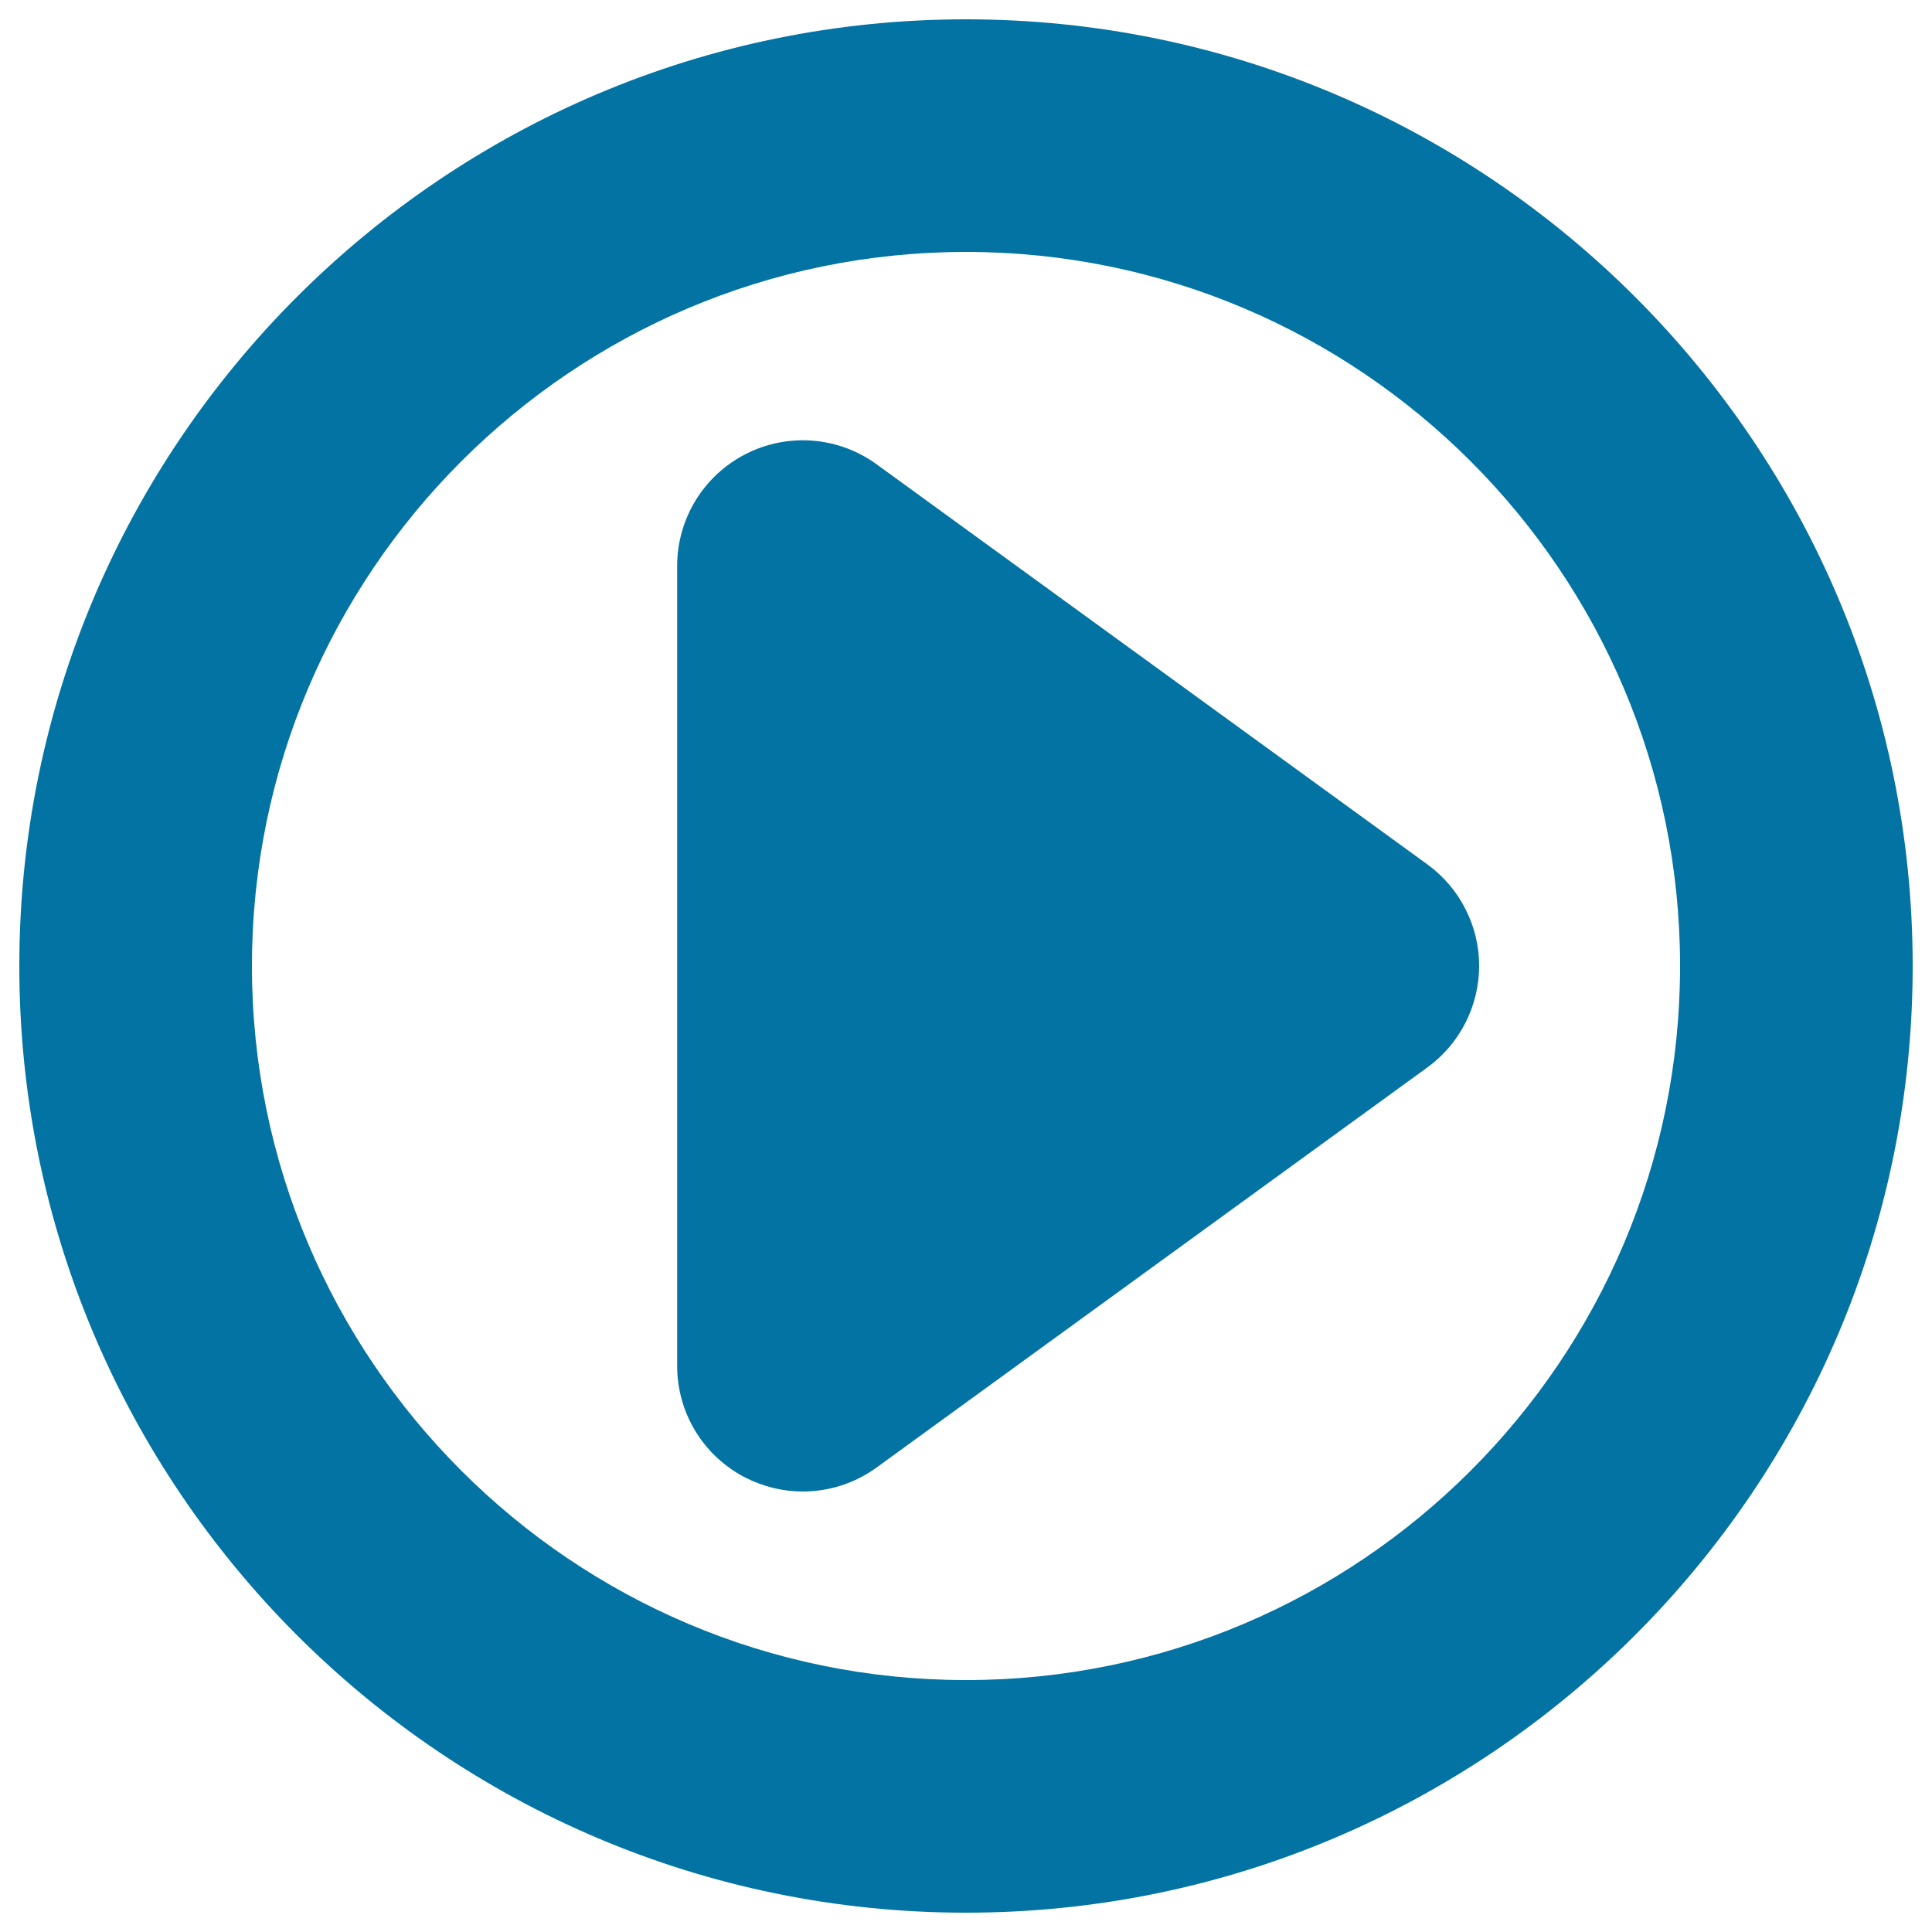
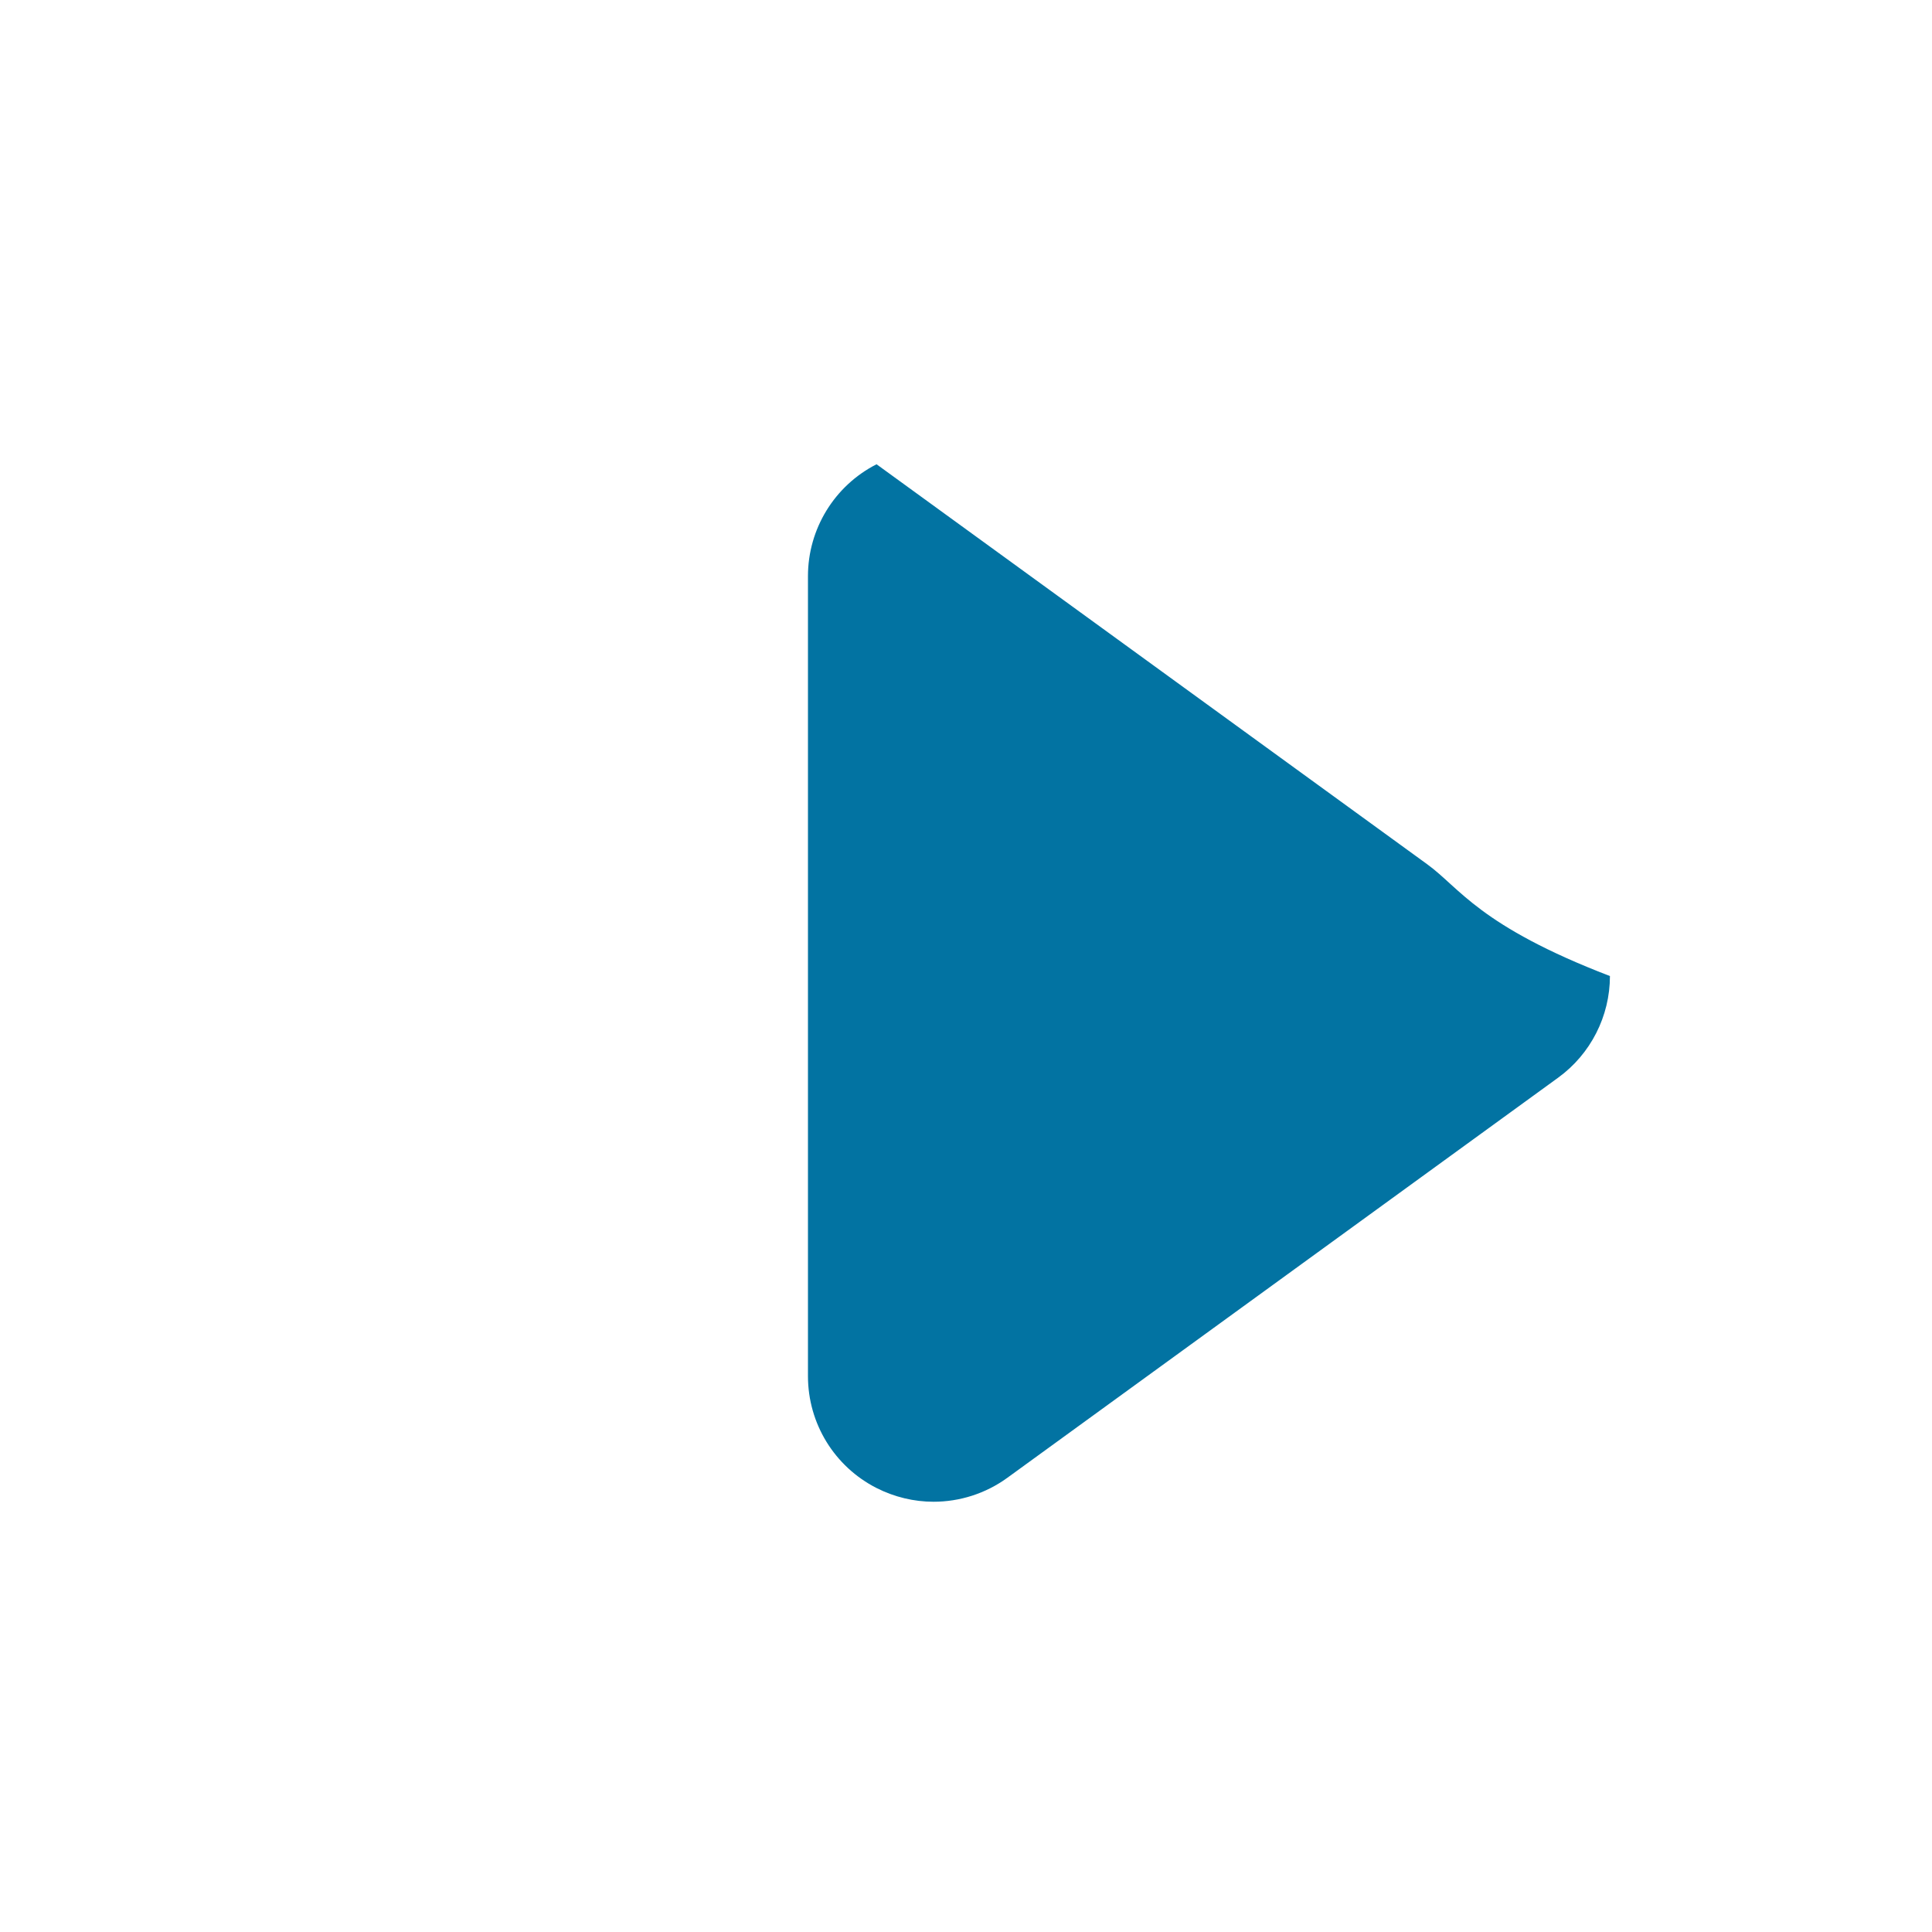
<svg xmlns="http://www.w3.org/2000/svg" viewBox="0 0 1000 1000" style="fill:#0273a2">
  <title>Play Movie Button With A Triangle In A Circle SVG icon</title>
  <g>
    <g>
-       <path d="M738.8,447.4L453.7,240.3c-19.8-14.4-46-16.4-67.7-5.3c-21.8,11.1-35.5,33.5-35.5,57.9v414.1c0,24.5,13.7,46.8,35.5,57.9c9.3,4.7,19.4,7.1,29.5,7.1c13.5,0,26.9-4.2,38.2-12.4l285.1-207.1c16.8-12.2,26.8-31.8,26.8-52.6C765.6,479.2,755.6,459.6,738.8,447.4z" />
-       <path d="M500,10C229.8,10,10,229.8,10,500c0,270.2,219.8,490,490,490c270.2,0,490-219.8,490-490C990,229.8,770.2,10,500,10z M500,869.6c-203.8,0-369.6-165.8-369.6-369.6c0-203.8,165.8-369.6,369.6-369.6c203.8,0,369.6,165.8,369.6,369.6C869.6,703.8,703.8,869.6,500,869.6z" />
+       <path d="M738.8,447.4L453.7,240.3c-21.8,11.1-35.5,33.5-35.5,57.9v414.1c0,24.5,13.7,46.8,35.5,57.9c9.3,4.7,19.4,7.1,29.5,7.1c13.5,0,26.9-4.2,38.2-12.4l285.1-207.1c16.8-12.2,26.8-31.8,26.8-52.6C765.6,479.2,755.6,459.6,738.8,447.4z" />
    </g>
  </g>
</svg>